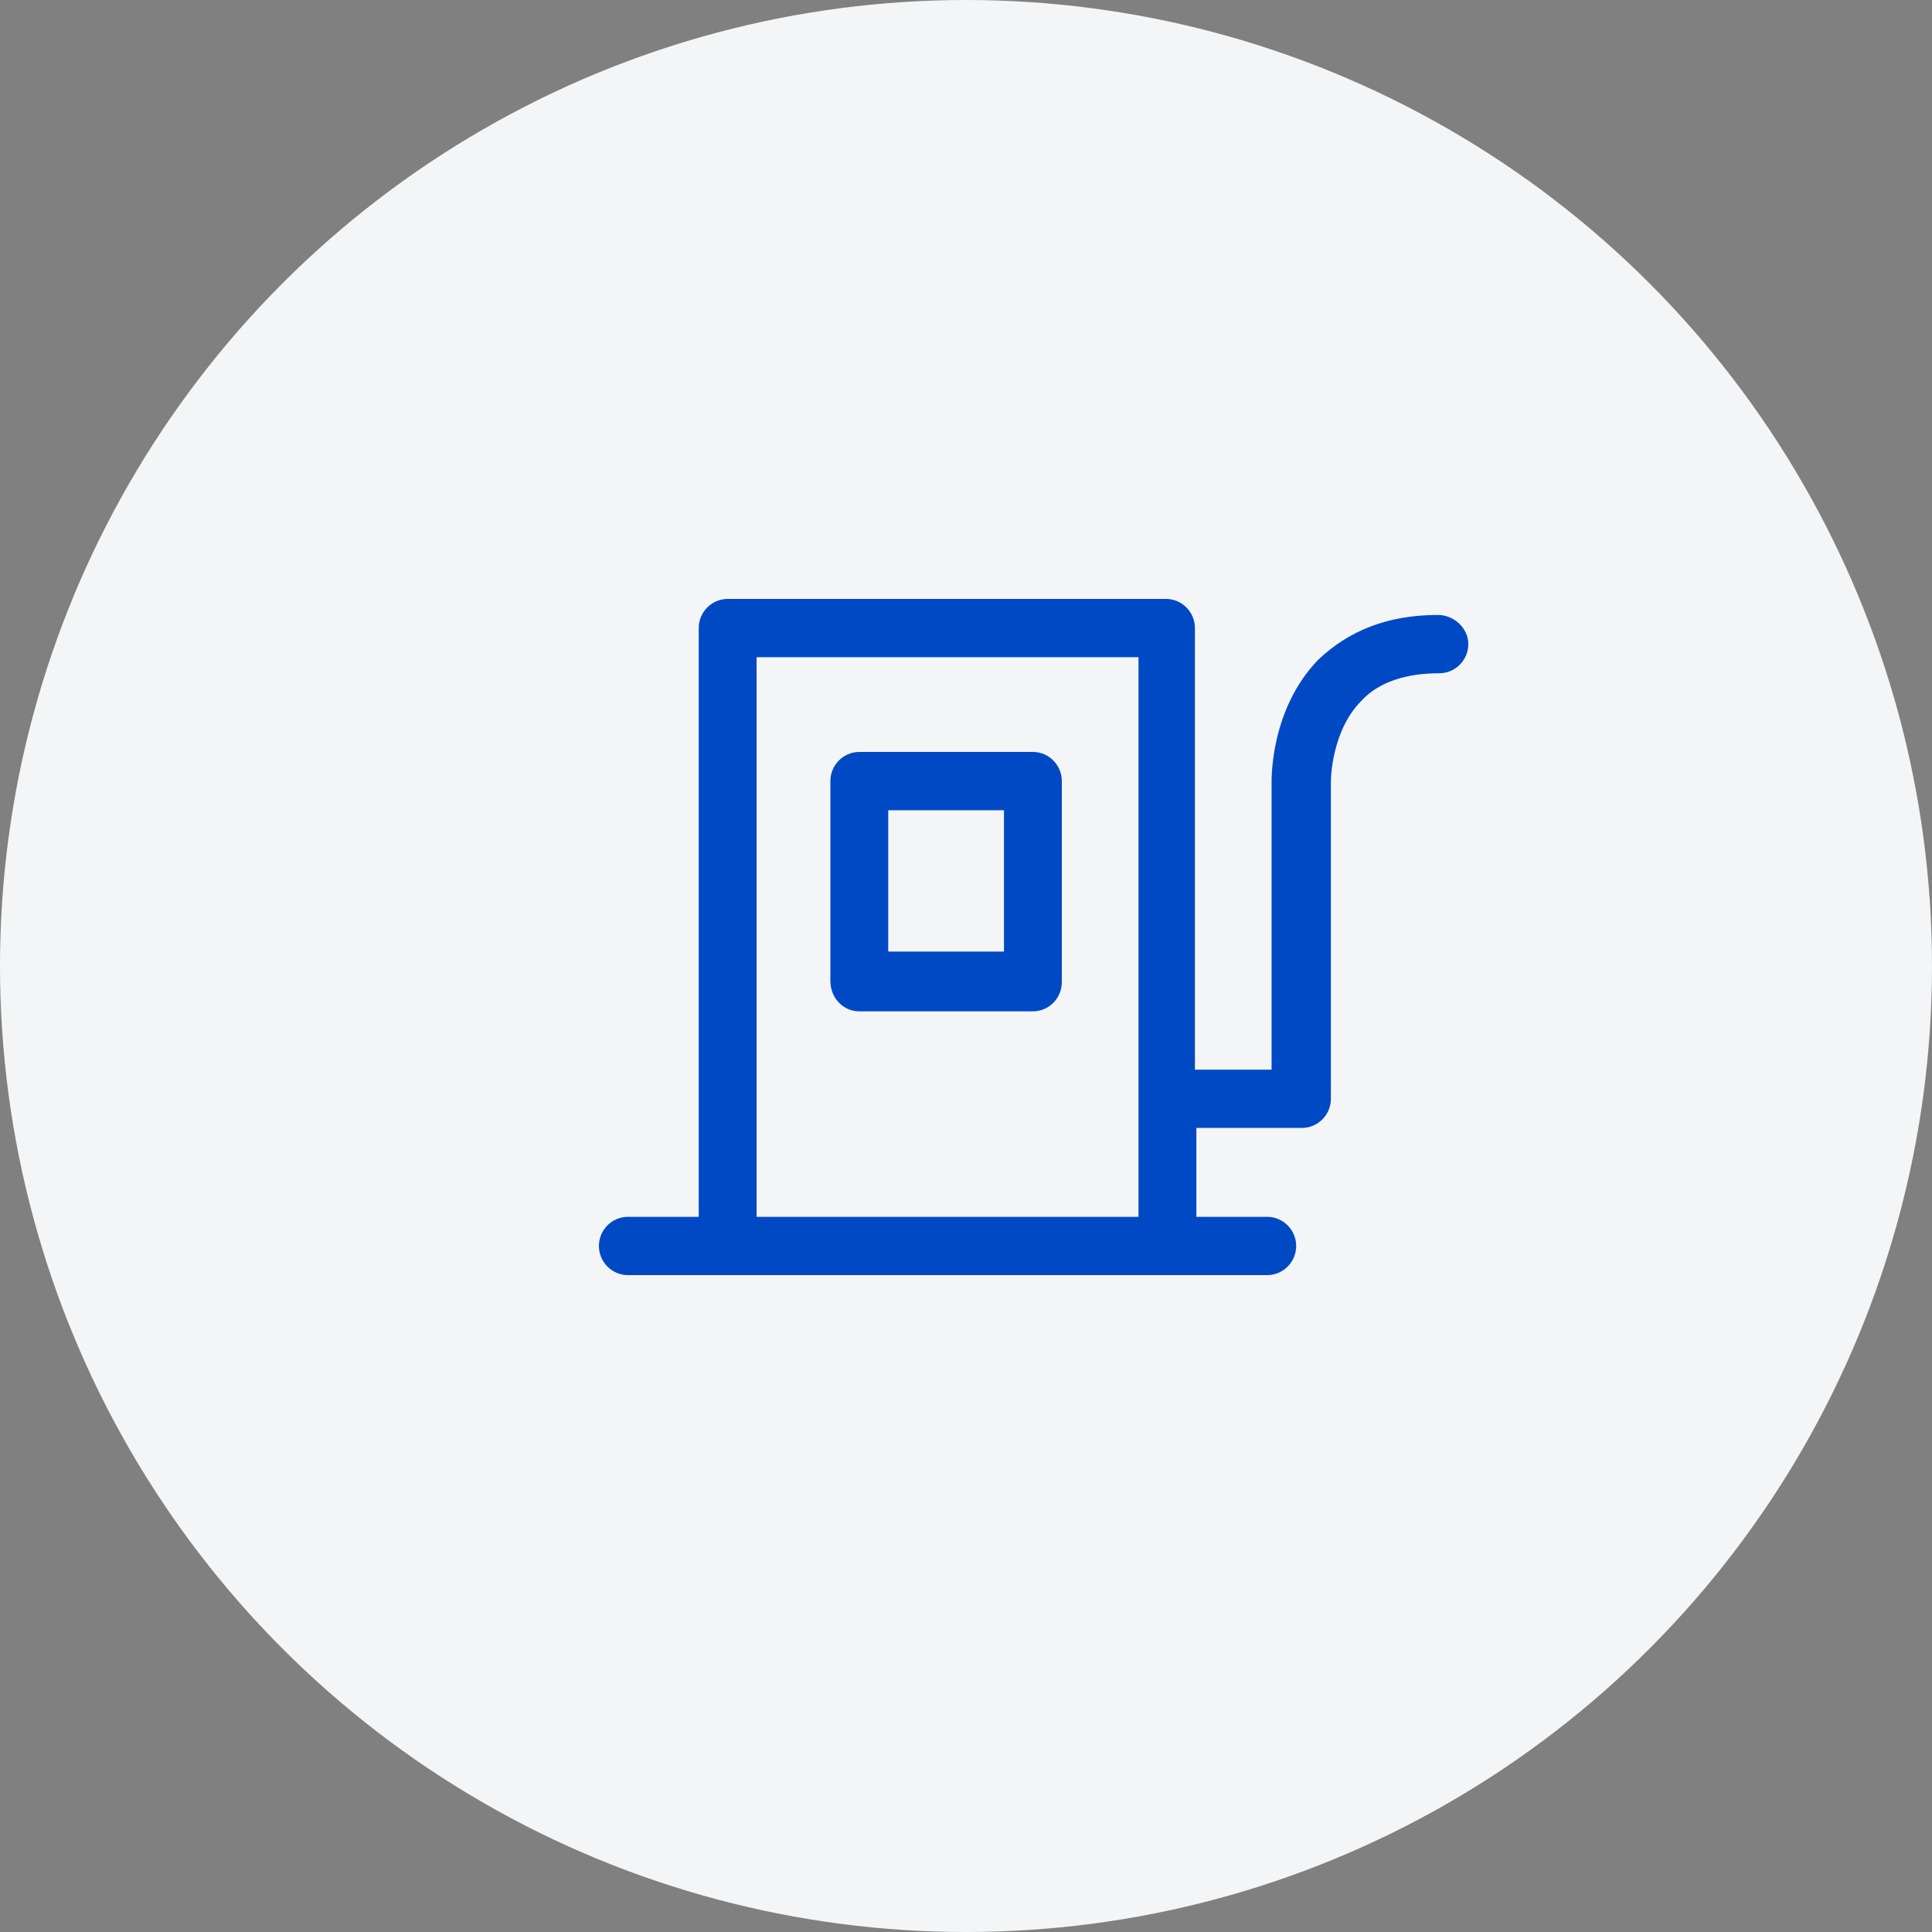
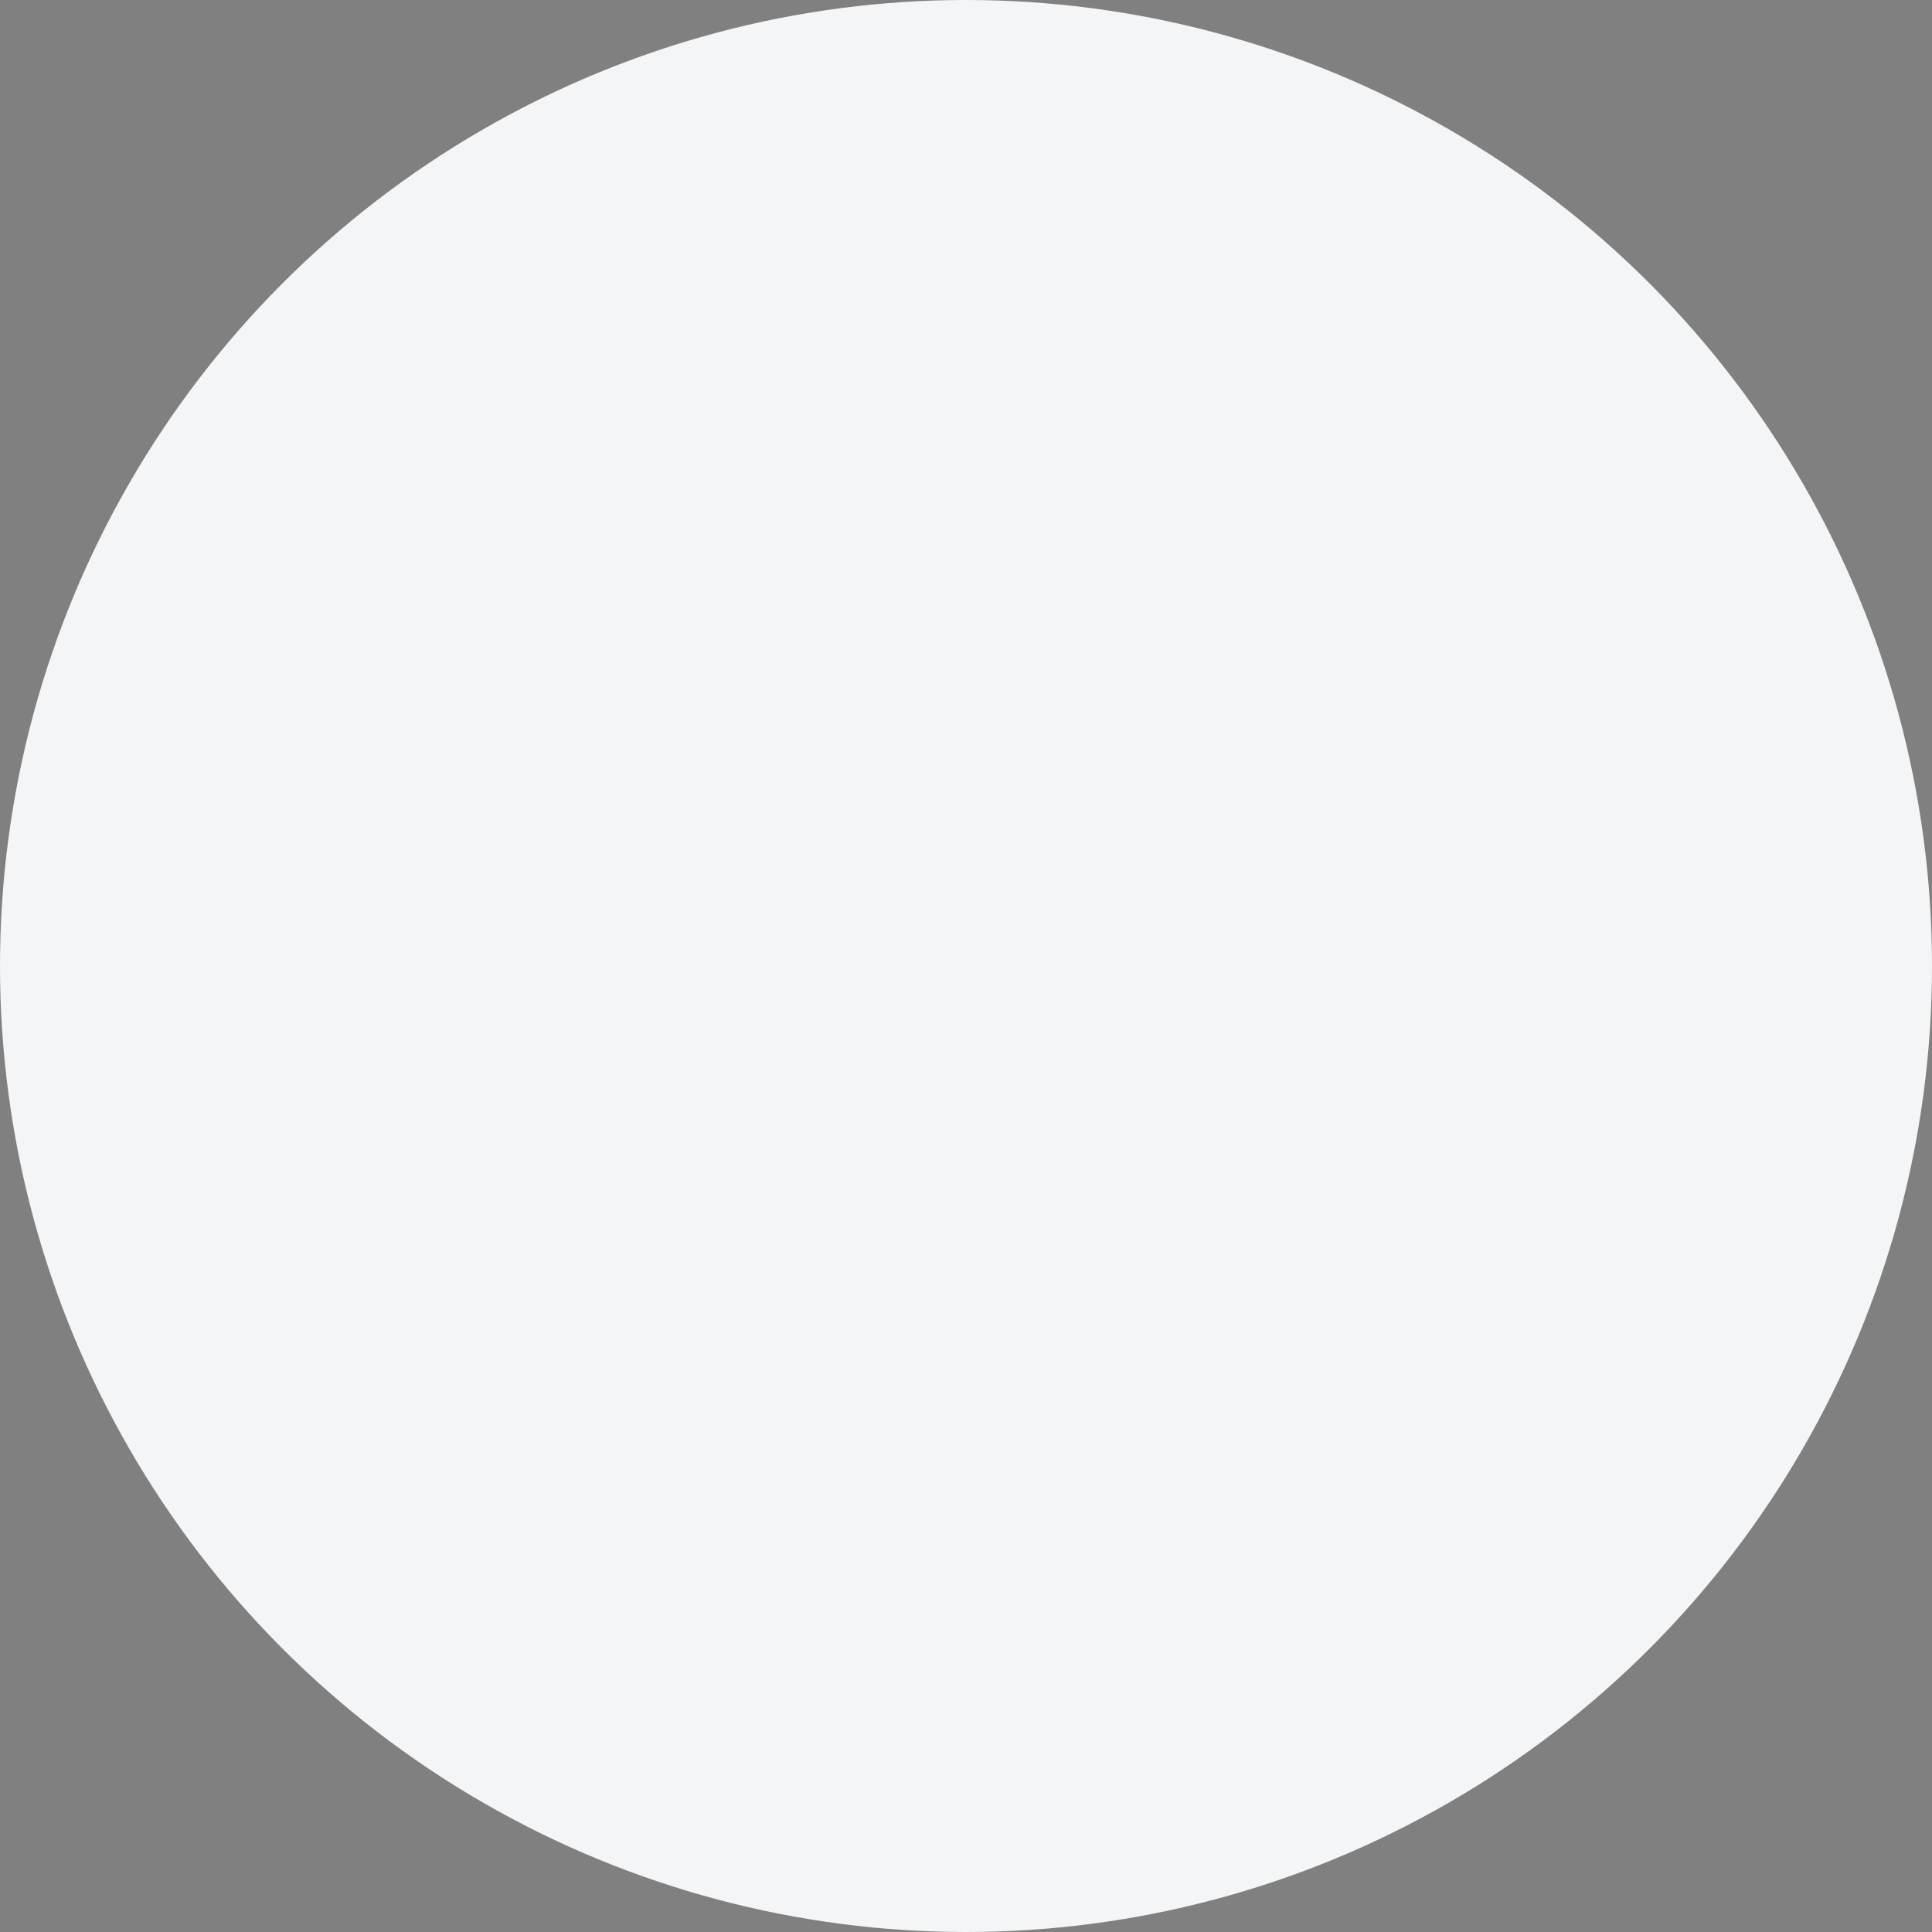
<svg xmlns="http://www.w3.org/2000/svg" width="100" height="100" viewBox="0 0 100 100" fill="none">
  <rect x="0" y="0" width="100" height="100" fill="#808080" stroke="none" />
  <circle cx="50" cy="50" r="50" fill="#F4F5F6" />
-   <path d="M13.477 21.347H22.463C23.286 21.347 23.96 20.668 23.96 19.838V9.429C23.96 8.599 23.286 7.92 22.463 7.92H13.477C12.654 7.92 11.98 8.599 11.98 9.429V19.763C11.98 20.668 12.654 21.347 13.477 21.347ZM14.975 10.938H20.965V18.254H14.975V10.938ZM43.428 0.83C40.807 0.83 38.785 1.659 37.213 3.168C34.742 5.733 34.817 9.353 34.817 9.504V24.364H30.849V1.509C30.849 0.679 30.175 0 29.351 0H6.664C5.84 0 5.166 0.679 5.166 1.509V31.983H1.498C0.674 31.983 0 32.662 0 33.491C0 34.321 0.674 35 1.498 35H34.592C35.416 35 36.09 34.321 36.09 33.491C36.09 32.662 35.416 31.983 34.592 31.983H30.924V27.381H36.389C37.213 27.381 37.887 26.703 37.887 25.873V9.429C37.887 9.429 37.887 6.864 39.459 5.28C40.358 4.3 41.78 3.847 43.502 3.847C44.326 3.847 45 3.168 45 2.338C45 1.509 44.251 0.83 43.428 0.83ZM8.161 31.983V3.017H27.928V31.983H8.161Z" transform="translate(31 31)" fill="#0049C5" />
</svg>